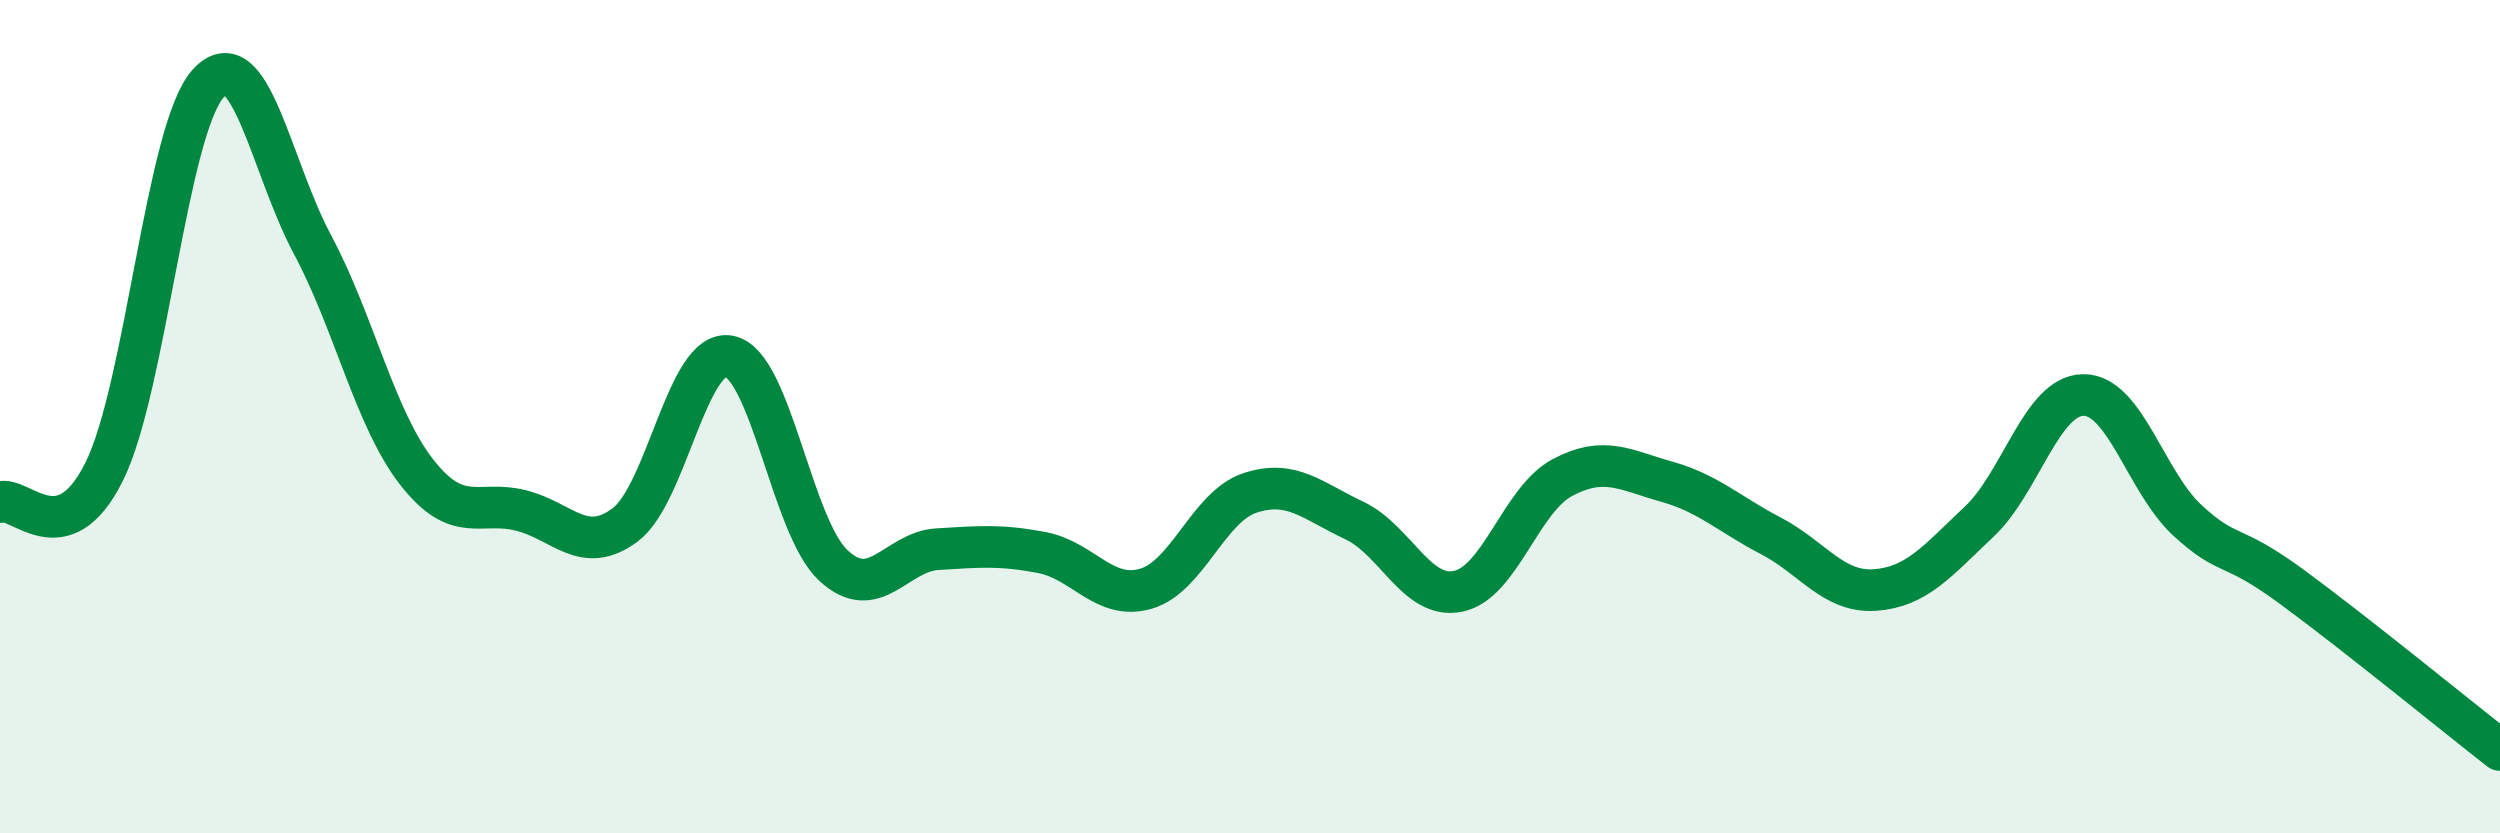
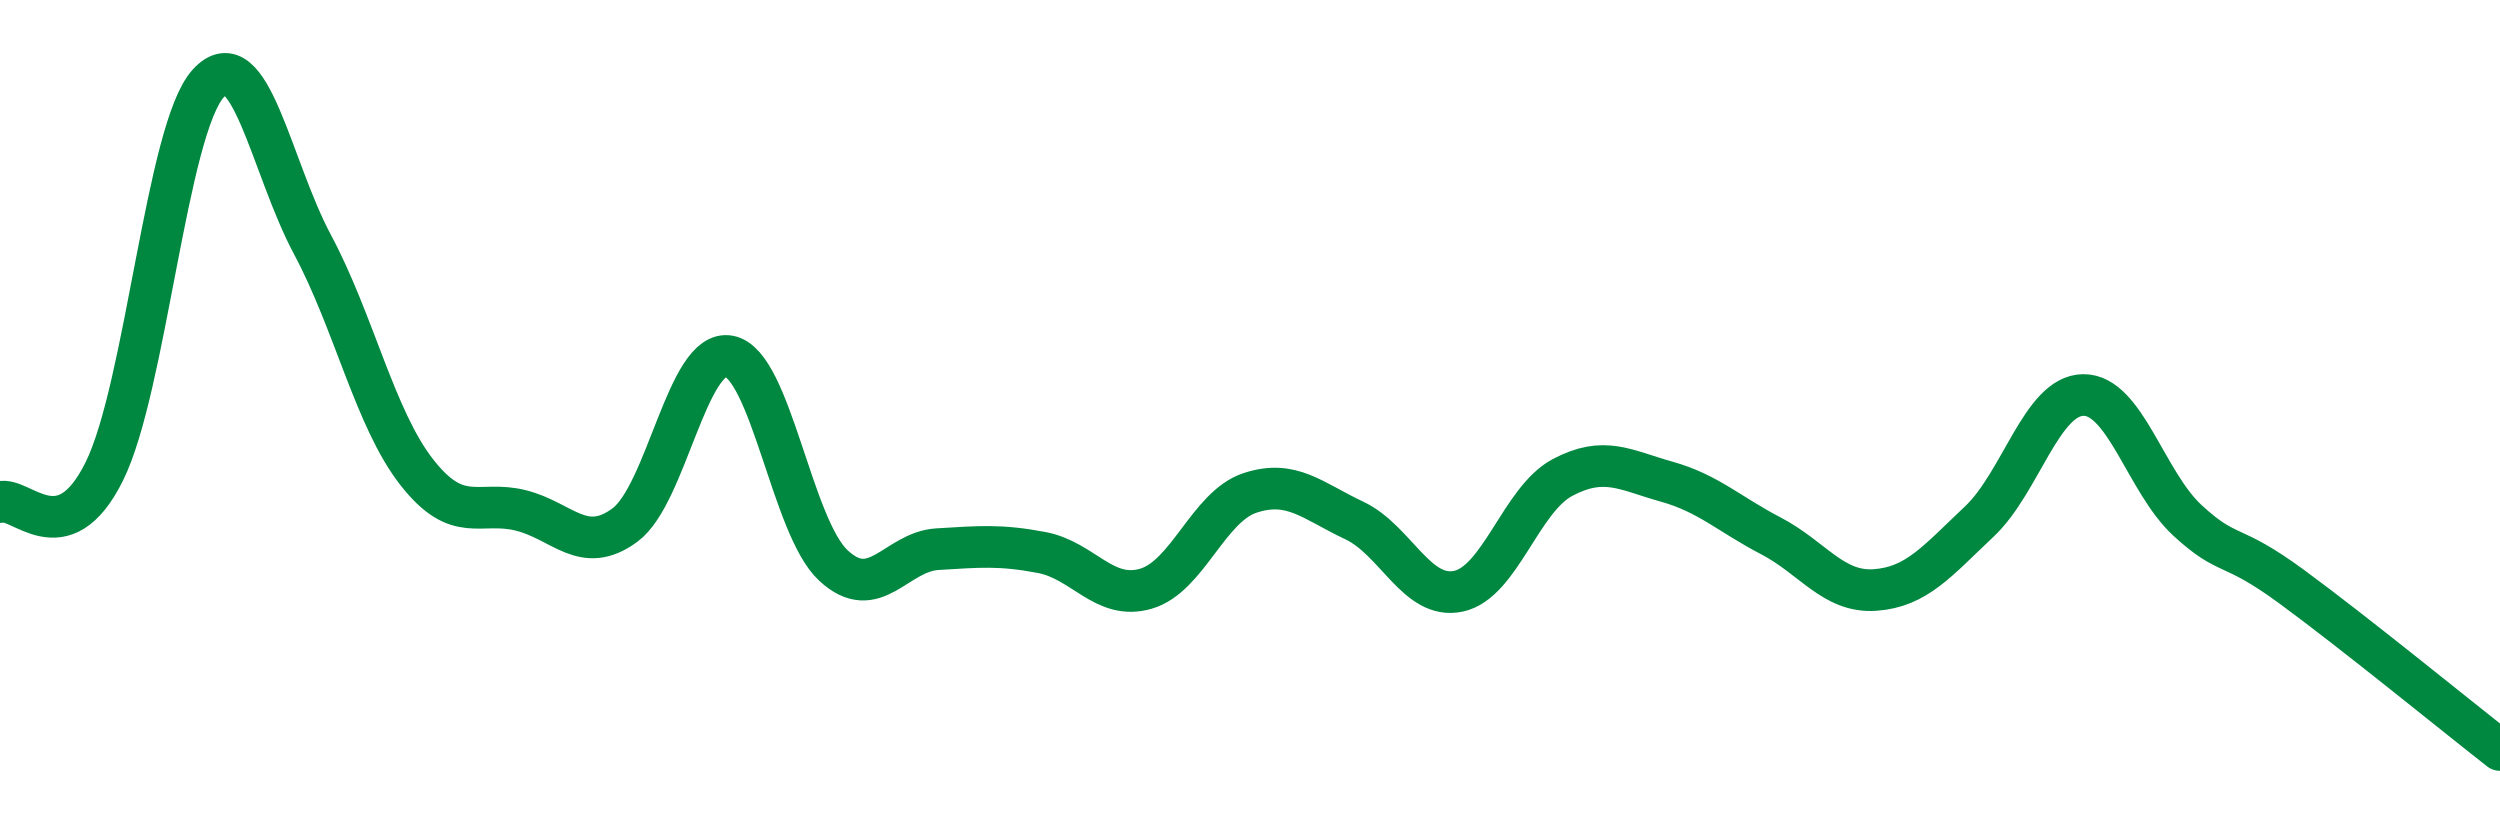
<svg xmlns="http://www.w3.org/2000/svg" width="60" height="20" viewBox="0 0 60 20">
-   <path d="M 0,12.05 C 0.5,11.9 1.5,13.33 2.5,11.32 C 3.5,9.31 4,3.09 5,2 C 6,0.91 6.5,4 7.5,5.87 C 8.5,7.74 9,10.05 10,11.33 C 11,12.61 11.5,12 12.5,12.25 C 13.5,12.5 14,13.34 15,12.6 C 16,11.86 16.5,8.36 17.5,8.55 C 18.5,8.74 19,12.64 20,13.57 C 21,14.5 21.5,13.24 22.5,13.18 C 23.5,13.12 24,13.07 25,13.26 C 26,13.45 26.5,14.42 27.5,14.13 C 28.5,13.84 29,12.16 30,11.83 C 31,11.5 31.5,12.02 32.5,12.49 C 33.5,12.96 34,14.4 35,14.19 C 36,13.98 36.5,11.99 37.5,11.46 C 38.5,10.93 39,11.28 40,11.56 C 41,11.84 41.5,12.34 42.5,12.86 C 43.5,13.38 44,14.23 45,14.16 C 46,14.09 46.5,13.46 47.5,12.52 C 48.5,11.58 49,9.49 50,9.48 C 51,9.47 51.5,11.57 52.5,12.49 C 53.5,13.41 53.5,12.98 55,14.08 C 56.5,15.18 59,17.22 60,18L60 20L0 20Z" fill="#008740" opacity="0.1" stroke-linecap="round" stroke-linejoin="round" />
  <path d="M 0,12.05 C 0.5,11.9 1.5,13.33 2.5,11.32 C 3.5,9.31 4,3.09 5,2 C 6,0.91 6.5,4 7.5,5.87 C 8.5,7.74 9,10.05 10,11.33 C 11,12.61 11.5,12 12.5,12.25 C 13.5,12.5 14,13.34 15,12.6 C 16,11.86 16.5,8.36 17.5,8.55 C 18.5,8.74 19,12.64 20,13.57 C 21,14.5 21.5,13.24 22.5,13.18 C 23.5,13.12 24,13.07 25,13.26 C 26,13.45 26.5,14.42 27.5,14.13 C 28.5,13.84 29,12.16 30,11.83 C 31,11.5 31.5,12.02 32.5,12.49 C 33.5,12.96 34,14.4 35,14.19 C 36,13.98 36.5,11.99 37.5,11.46 C 38.5,10.93 39,11.28 40,11.56 C 41,11.84 41.5,12.34 42.5,12.86 C 43.5,13.38 44,14.23 45,14.16 C 46,14.09 46.5,13.46 47.5,12.52 C 48.5,11.58 49,9.49 50,9.48 C 51,9.47 51.5,11.57 52.5,12.49 C 53.5,13.41 53.5,12.98 55,14.08 C 56.5,15.18 59,17.22 60,18" stroke="#008740" stroke-width="1" fill="none" stroke-linecap="round" stroke-linejoin="round" />
</svg>